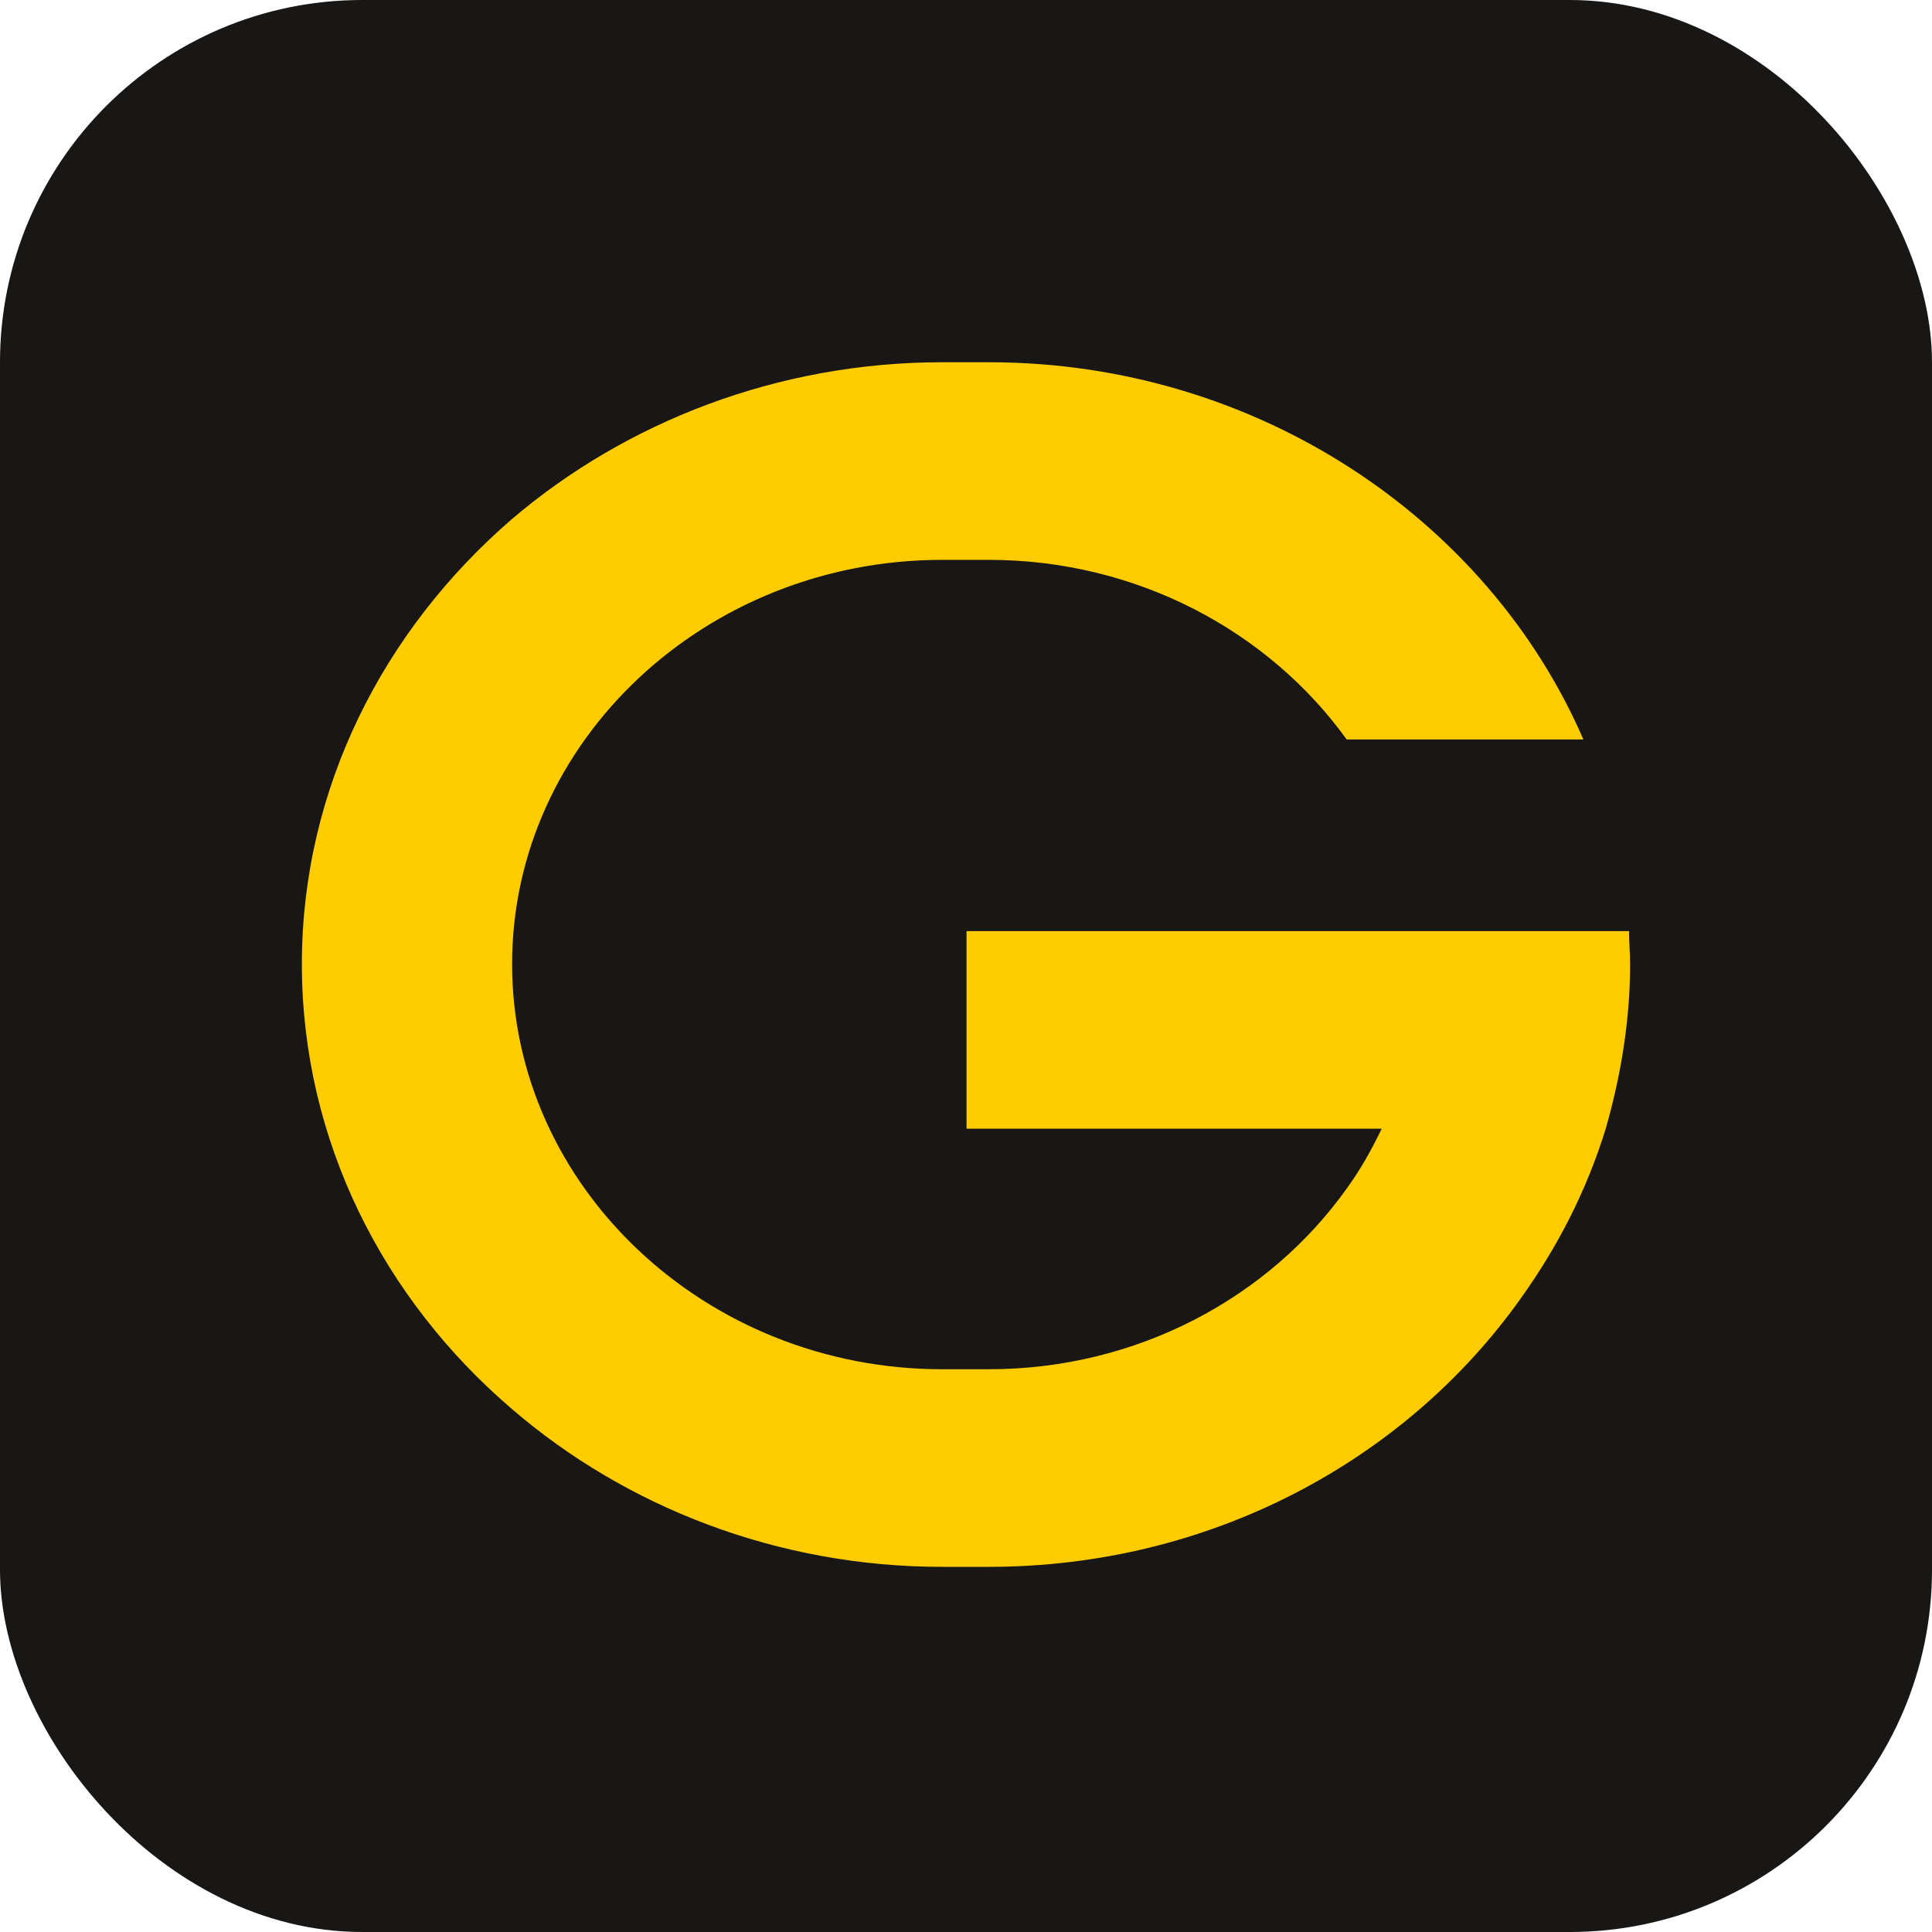
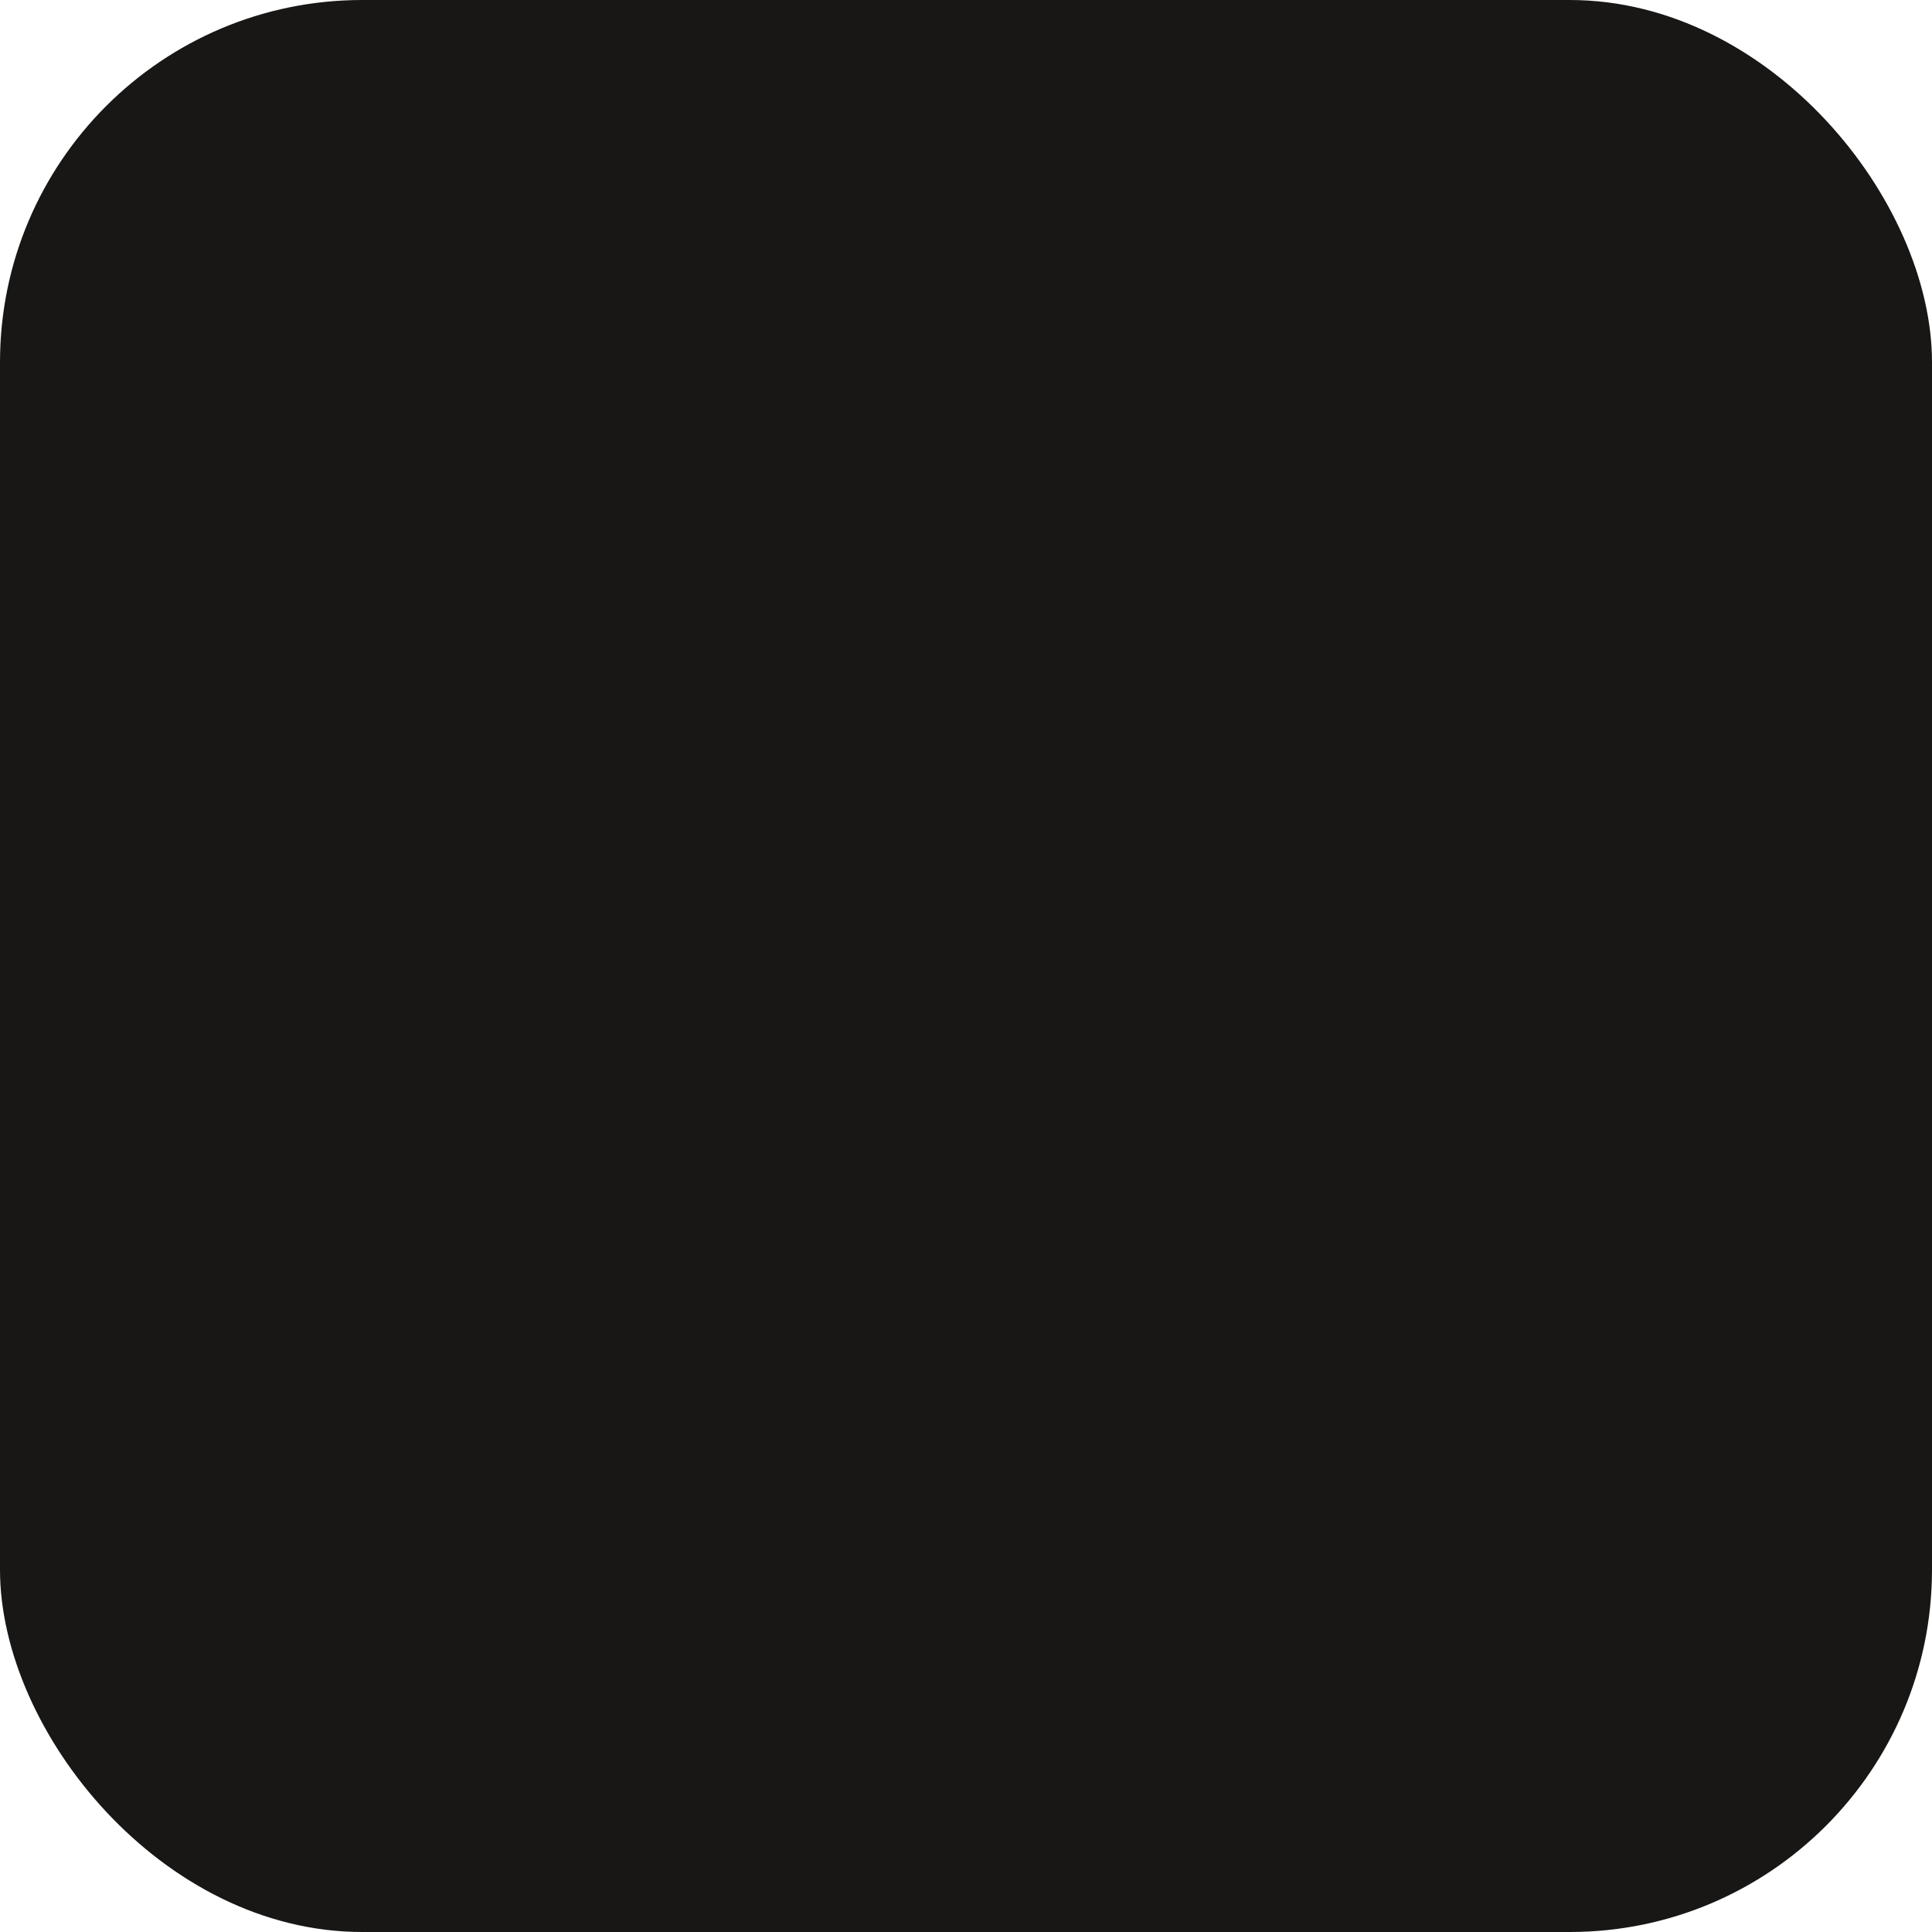
<svg xmlns="http://www.w3.org/2000/svg" width="32" height="32" viewBox="0 0 32 32" fill="none">
  <rect width="32" height="32" rx="6" fill="#181715" />
-   <path d="M23.483 15.422H16.009V18.695H22.885C22.709 19.059 22.533 19.373 22.305 19.687C21.021 21.489 18.84 22.679 16.378 22.679H15.604C11.683 22.679 8.482 19.654 8.482 15.968C8.482 12.281 11.683 9.273 15.604 9.273H16.378C18.84 9.273 21.021 10.463 22.305 12.248L26.226 12.248C24.643 8.595 20.81 6 16.378 6L15.604 6C12.879 6 10.364 6.992 8.482 8.595C6.354 10.43 5 13.058 5 15.968C5 18.893 6.354 21.522 8.482 23.34C10.364 24.96 12.879 25.952 15.604 25.952H16.378C20.054 25.952 23.289 24.183 25.189 21.505C25.804 20.646 26.279 19.72 26.596 18.695C26.842 17.836 27 16.91 27 15.968C27 15.786 26.982 15.62 26.982 15.422L23.483 15.422Z" fill="#FFCC00" />
</svg>